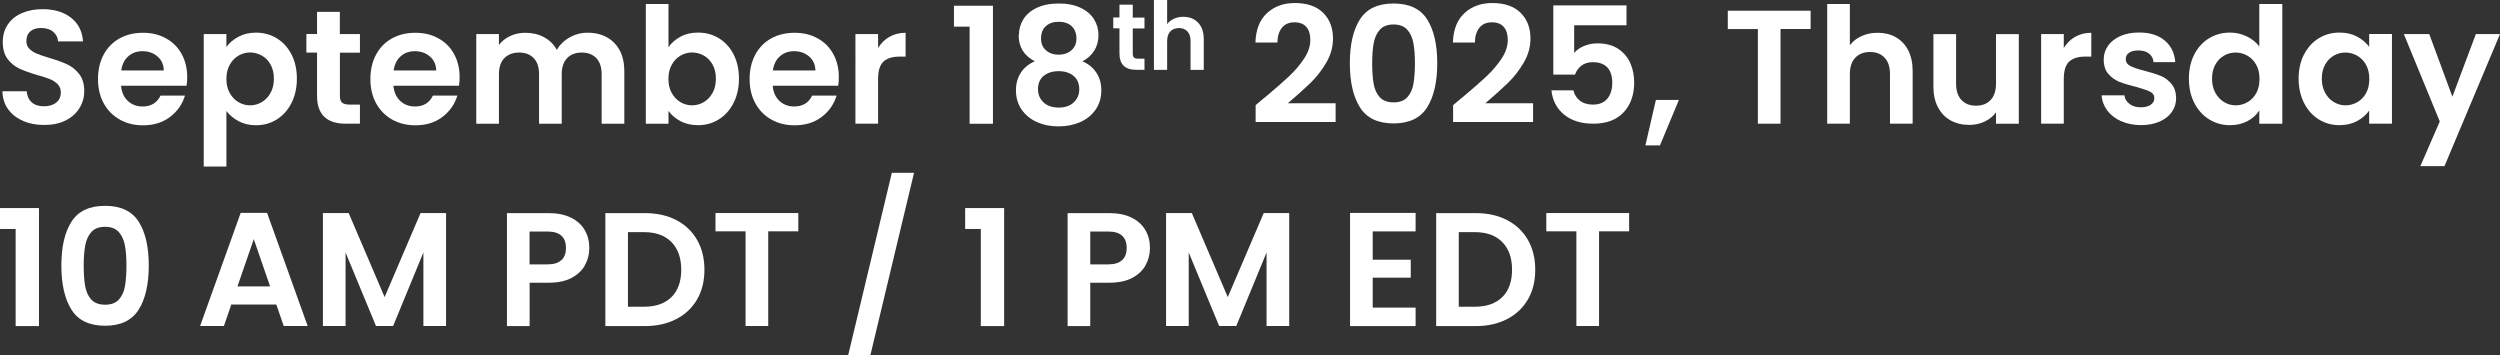
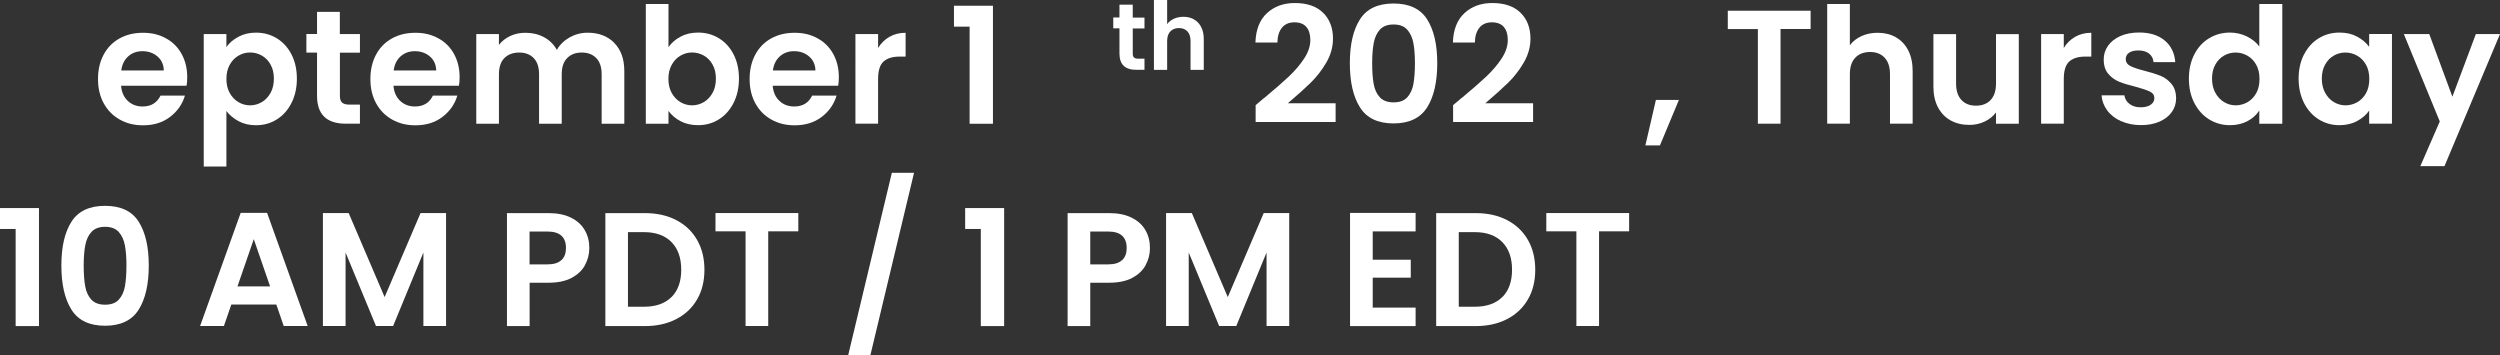
<svg xmlns="http://www.w3.org/2000/svg" id="Layer_2" data-name="Layer 2" viewBox="0 0 370.69 52.69">
  <rect x="0" y="0" width="370.69" height="52.69" fill="#333333" stroke="none" />
  <defs>
    <style>
      .cls-1 {
        fill: #fff;
      }
    </style>
  </defs>
  <g id="Layer_1-2" data-name="Layer 1">
    <g>
-       <path class="cls-1" d="M3.42,17.92c-.94-.4-1.68-.98-2.22-1.73-.54-.75-.82-1.64-.84-2.66h3.6c.05.69.29,1.23.73,1.63.44.4,1.04.6,1.81.6s1.4-.19,1.85-.56.67-.87.67-1.48c0-.5-.15-.9-.46-1.22-.3-.32-.68-.57-1.14-.76-.46-.18-1.08-.39-1.88-.61-1.09-.32-1.97-.64-2.65-.95-.68-.31-1.26-.78-1.75-1.42s-.73-1.48-.73-2.53c0-.99.25-1.86.74-2.59.5-.74,1.19-1.3,2.09-1.69.9-.39,1.92-.59,3.07-.59,1.73,0,3.13.42,4.21,1.26,1.08.84,1.68,2.01,1.79,3.52h-3.7c-.03-.58-.28-1.05-.73-1.43s-1.06-.56-1.81-.56c-.66,0-1.18.17-1.57.5-.39.34-.59.82-.59,1.46,0,.45.15.82.44,1.12s.66.54,1.1.72c.44.18,1.06.4,1.86.64,1.09.32,1.98.64,2.66.96.69.32,1.28.8,1.78,1.44.5.64.74,1.48.74,2.52,0,.9-.23,1.73-.7,2.5-.46.77-1.14,1.38-2.04,1.84s-1.96.68-3.19.68-2.22-.2-3.16-.6Z" />
      <path class="cls-1" d="M27.67,12.71h-9.72c.08.96.42,1.71,1.01,2.26s1.32.82,2.18.82c1.25,0,2.14-.54,2.66-1.61h3.62c-.38,1.28-1.12,2.33-2.21,3.16s-2.42,1.24-4.01,1.24c-1.28,0-2.43-.28-3.44-.85-1.02-.57-1.81-1.37-2.38-2.41-.57-1.04-.85-2.24-.85-3.6s.28-2.58.84-3.62c.56-1.04,1.34-1.84,2.35-2.4,1.01-.56,2.17-.84,3.48-.84s2.4.27,3.4.82c1,.54,1.78,1.32,2.33,2.32.55,1,.83,2.15.83,3.44,0,.48-.03.91-.1,1.3ZM24.29,10.45c-.02-.86-.33-1.56-.94-2.08-.61-.52-1.35-.78-2.23-.78-.83,0-1.53.25-2.1.76-.57.5-.92,1.2-1.04,2.1h6.31Z" />
      <path class="cls-1" d="M35.36,5.45c.76-.41,1.63-.61,2.6-.61,1.14,0,2.16.28,3.08.84.92.56,1.65,1.36,2.18,2.39s.8,2.23.8,3.59-.27,2.56-.8,3.61-1.26,1.86-2.18,2.44c-.92.58-1.95.86-3.08.86-.98,0-1.84-.2-2.58-.6-.74-.4-1.35-.9-1.81-1.51v8.23h-3.36V5.05h3.36v1.92c.43-.61,1.03-1.12,1.79-1.52ZM40.12,9.57c-.33-.58-.76-1.03-1.3-1.33-.54-.3-1.12-.46-1.74-.46s-1.18.16-1.72.47c-.54.31-.97.76-1.3,1.36-.33.59-.49,1.29-.49,2.09s.16,1.5.49,2.09.76,1.04,1.3,1.36c.54.31,1.11.47,1.72.47s1.2-.16,1.74-.48.97-.78,1.3-1.37.49-1.3.49-2.11-.16-1.49-.49-2.08Z" />
      <path class="cls-1" d="M50.4,7.81v6.43c0,.45.11.77.32.97.22.2.58.3,1.09.3h1.56v2.83h-2.11c-2.83,0-4.25-1.38-4.25-4.13v-6.41h-1.58v-2.76h1.58V1.76h3.38v3.29h2.98v2.76h-2.98Z" />
      <path class="cls-1" d="M68.06,12.71h-9.72c.08.96.42,1.71,1.01,2.26s1.32.82,2.18.82c1.25,0,2.14-.54,2.66-1.61h3.62c-.38,1.28-1.12,2.33-2.21,3.16s-2.42,1.24-4.01,1.24c-1.28,0-2.43-.28-3.44-.85-1.02-.57-1.81-1.37-2.38-2.41-.57-1.04-.85-2.24-.85-3.6s.28-2.58.84-3.62c.56-1.04,1.34-1.84,2.35-2.4,1.01-.56,2.17-.84,3.48-.84s2.4.27,3.4.82c1,.54,1.78,1.32,2.33,2.32.55,1,.83,2.15.83,3.44,0,.48-.03.91-.1,1.3ZM64.68,10.45c-.02-.86-.33-1.56-.94-2.08-.61-.52-1.35-.78-2.23-.78-.83,0-1.53.25-2.1.76-.57.5-.92,1.2-1.04,2.1h6.31Z" />
      <path class="cls-1" d="M91.07,6.36c1,1,1.5,2.4,1.5,4.19v7.8h-3.36v-7.34c0-1.04-.26-1.84-.79-2.39-.53-.55-1.25-.83-2.16-.83s-1.64.28-2.17.83c-.54.55-.8,1.35-.8,2.39v7.34h-3.36v-7.34c0-1.04-.26-1.84-.79-2.39-.53-.55-1.25-.83-2.16-.83s-1.66.28-2.2.83c-.54.55-.8,1.35-.8,2.39v7.34h-3.36V5.05h3.36v1.61c.43-.56.99-1,1.67-1.32.68-.32,1.43-.48,2.24-.48,1.04,0,1.97.22,2.78.66.82.44,1.45,1.07,1.9,1.88.43-.77,1.06-1.38,1.88-1.85.82-.46,1.72-.7,2.68-.7,1.63,0,2.95.5,3.95,1.5Z" />
      <path class="cls-1" d="M100.91,5.43c.76-.4,1.63-.6,2.6-.6,1.14,0,2.16.28,3.08.84.92.56,1.65,1.36,2.18,2.39s.8,2.23.8,3.59-.27,2.56-.8,3.61-1.26,1.86-2.18,2.44c-.92.58-1.95.86-3.08.86-.99,0-1.86-.2-2.6-.59s-1.34-.9-1.79-1.52v1.9h-3.36V.59h3.36v6.41c.43-.64,1.03-1.16,1.79-1.56ZM105.66,9.57c-.33-.58-.76-1.03-1.3-1.33-.54-.3-1.12-.46-1.74-.46s-1.18.16-1.72.47c-.54.31-.97.76-1.3,1.36-.33.59-.49,1.29-.49,2.09s.16,1.5.49,2.09.76,1.04,1.3,1.36c.54.31,1.11.47,1.72.47s1.2-.16,1.74-.48.97-.78,1.3-1.37.49-1.3.49-2.11-.16-1.49-.49-2.08Z" />
      <path class="cls-1" d="M124.29,12.71h-9.72c.08.96.42,1.71,1.01,2.26s1.32.82,2.18.82c1.25,0,2.14-.54,2.66-1.61h3.62c-.38,1.28-1.12,2.33-2.21,3.16s-2.42,1.24-4.01,1.24c-1.28,0-2.43-.28-3.44-.85-1.02-.57-1.81-1.37-2.38-2.41-.57-1.04-.85-2.24-.85-3.6s.28-2.58.84-3.62c.56-1.04,1.34-1.84,2.35-2.4,1.01-.56,2.17-.84,3.48-.84s2.4.27,3.4.82c1,.54,1.78,1.32,2.33,2.32.55,1,.83,2.15.83,3.44,0,.48-.03.91-.1,1.3ZM120.91,10.45c-.02-.86-.33-1.56-.94-2.08-.61-.52-1.35-.78-2.23-.78-.83,0-1.53.25-2.1.76-.57.5-.92,1.2-1.04,2.1h6.31Z" />
      <path class="cls-1" d="M131.89,5.46c.7-.4,1.49-.6,2.39-.6v3.53h-.89c-1.06,0-1.85.25-2.39.74-.54.5-.8,1.36-.8,2.59v6.62h-3.36V5.05h3.36v2.06c.43-.7,1-1.26,1.69-1.66Z" />
      <path class="cls-1" d="M141.45,3.95V.85h5.78v17.5h-3.46V3.95h-2.33Z" />
-       <path class="cls-1" d="M151.08,5.22c0-.86.22-1.65.66-2.36.44-.71,1.1-1.28,1.99-1.7.89-.42,1.97-.64,3.25-.64s2.36.21,3.25.64c.89.42,1.55.99,1.99,1.7.44.71.66,1.5.66,2.36s-.22,1.65-.65,2.32-1.01,1.18-1.73,1.55c.88.38,1.57.94,2.06,1.68.5.74.74,1.61.74,2.62,0,1.09-.28,2.04-.83,2.84-.55.81-1.31,1.43-2.27,1.86-.96.43-2.04.65-3.24.65s-2.28-.22-3.23-.65c-.95-.43-1.7-1.05-2.26-1.86-.55-.81-.83-1.76-.83-2.84,0-1.01.25-1.88.74-2.63s1.18-1.3,2.06-1.67c-1.6-.83-2.4-2.12-2.4-3.86ZM154.76,11.24c-.57.46-.85,1.13-.85,1.99,0,.8.28,1.45.83,1.96s1.3.76,2.24.76,1.69-.25,2.23-.77c.54-.51.82-1.16.82-1.94,0-.85-.28-1.51-.84-1.98-.56-.47-1.3-.71-2.21-.71s-1.65.23-2.22.7ZM158.91,3.88c-.47-.43-1.12-.65-1.93-.65s-1.44.22-1.91.65c-.47.43-.71,1.05-.71,1.85,0,.72.24,1.3.73,1.73.49.43,1.12.65,1.88.65s1.4-.22,1.9-.66c.5-.44.74-1.02.74-1.74,0-.78-.24-1.39-.71-1.82Z" />
      <path class="cls-1" d="M167.96,4.21v3.75c0,.26.06.45.19.57.13.12.34.17.64.17h.91v1.65h-1.23c-1.65,0-2.48-.8-2.48-2.41v-3.74h-.92v-1.61h.92V.69h1.97v1.92h1.74v1.61h-1.74Z" />
      <path class="cls-1" d="M177.04,2.88c.46.26.81.63,1.07,1.13.26.5.38,1.1.38,1.8v4.55h-1.96v-4.28c0-.62-.15-1.09-.46-1.42-.31-.33-.73-.5-1.26-.5s-.97.17-1.28.5c-.31.33-.47.8-.47,1.42v4.28h-1.96V0h1.96v3.57c.25-.34.59-.6,1.01-.79.42-.19.89-.29,1.4-.29.59,0,1.11.13,1.57.38Z" />
      <path class="cls-1" d="M187.43,14.55c1.54-1.28,2.76-2.35,3.67-3.2.91-.86,1.67-1.75,2.28-2.68.61-.93.91-1.84.91-2.74,0-.82-.19-1.46-.58-1.92-.38-.46-.98-.7-1.78-.7s-1.42.27-1.85.8c-.43.54-.66,1.27-.67,2.2h-3.26c.06-1.92.64-3.38,1.72-4.37,1.08-.99,2.45-1.49,4.12-1.49,1.82,0,3.22.48,4.2,1.45s1.46,2.24,1.46,3.83c0,1.25-.34,2.44-1.01,3.58-.67,1.14-1.44,2.12-2.3,2.96-.86.84-1.99,1.85-3.38,3.04h7.08v2.78h-11.86v-2.5l1.25-1.06Z" />
      <path class="cls-1" d="M201.65,2.87c1-1.57,2.66-2.35,4.98-2.35s3.98.78,4.98,2.35c1,1.57,1.5,3.74,1.5,6.5s-.5,4.97-1.5,6.55c-1,1.58-2.66,2.38-4.98,2.38s-3.98-.79-4.98-2.38c-1-1.58-1.5-3.77-1.5-6.55s.5-4.94,1.5-6.5ZM209.57,6.38c-.15-.81-.46-1.47-.91-1.98-.46-.51-1.13-.77-2.03-.77s-1.57.26-2.03.77c-.46.51-.76,1.17-.91,1.98-.15.81-.23,1.8-.23,2.99s.07,2.24.22,3.06c.14.82.45,1.49.91,1.99s1.14.76,2.04.76,1.58-.25,2.04-.76.77-1.17.91-1.99c.14-.82.22-1.84.22-3.06s-.08-2.18-.23-2.99Z" />
      <path class="cls-1" d="M216.71,14.55c1.54-1.28,2.76-2.35,3.67-3.2.91-.86,1.67-1.75,2.28-2.68.61-.93.91-1.84.91-2.74,0-.82-.19-1.46-.58-1.92-.38-.46-.98-.7-1.78-.7s-1.42.27-1.85.8c-.43.54-.66,1.27-.67,2.2h-3.26c.06-1.92.64-3.38,1.72-4.37,1.08-.99,2.45-1.49,4.12-1.49,1.82,0,3.22.48,4.2,1.45s1.46,2.24,1.46,3.83c0,1.25-.34,2.44-1.01,3.58-.67,1.14-1.44,2.12-2.3,2.96-.86.84-1.99,1.85-3.38,3.04h7.08v2.78h-11.86v-2.5l1.25-1.06Z" />
-       <path class="cls-1" d="M241.19,3.75h-7.78v4.1c.34-.42.82-.76,1.44-1.02.62-.26,1.29-.4,1.99-.4,1.28,0,2.33.28,3.14.84.82.56,1.41,1.28,1.78,2.15.37.87.55,1.8.55,2.8,0,1.84-.52,3.32-1.57,4.44s-2.54,1.68-4.48,1.68c-1.82,0-3.28-.46-4.37-1.37-1.09-.91-1.7-2.1-1.85-3.58h3.26c.14.64.47,1.15.97,1.54s1.15.58,1.93.58c.94,0,1.66-.3,2.14-.89.48-.59.72-1.38.72-2.35s-.24-1.75-.73-2.27c-.49-.52-1.21-.78-2.15-.78-.67,0-1.23.17-1.68.5-.45.34-.77.78-.96,1.34h-3.22V.8h10.85v2.95Z" />
      <path class="cls-1" d="M248.94,14.82l-2.81,6.74h-2.16l1.56-6.74h3.41Z" />
      <path class="cls-1" d="M268.47,1.59v2.71h-4.46v14.04h-3.36V4.31h-4.46V1.59h12.29Z" />
      <path class="cls-1" d="M281.1,5.52c.78.44,1.4,1.09,1.84,1.94.44.86.66,1.88.66,3.08v7.8h-3.36v-7.34c0-1.06-.26-1.87-.79-2.44-.53-.57-1.25-.85-2.16-.85s-1.66.28-2.2.85c-.54.57-.8,1.38-.8,2.44v7.34h-3.36V.59h3.36v6.12c.43-.58,1.01-1.03,1.73-1.36s1.52-.49,2.4-.49c1.01,0,1.9.22,2.69.66Z" />
      <path class="cls-1" d="M299.34,5.05v13.3h-3.38v-1.68c-.43.58-1,1.03-1.69,1.36-.7.33-1.45.49-2.27.49-1.04,0-1.96-.22-2.76-.66-.8-.44-1.43-1.09-1.88-1.94-.46-.86-.68-1.88-.68-3.06v-7.8h3.36v7.32c0,1.06.26,1.87.79,2.44.53.57,1.25.85,2.16.85s1.66-.28,2.18-.85c.53-.57.79-1.38.79-2.44v-7.32h3.38Z" />
      <path class="cls-1" d="M307.7,5.46c.7-.4,1.49-.6,2.39-.6v3.53h-.89c-1.06,0-1.85.25-2.39.74-.54.5-.8,1.36-.8,2.59v6.62h-3.36V5.05h3.36v2.06c.43-.7,1-1.26,1.69-1.66Z" />
      <path class="cls-1" d="M314.5,17.97c-.86-.39-1.55-.92-2.05-1.6s-.78-1.42-.83-2.23h3.38c.06.51.32.94.76,1.27.44.34.99.5,1.64.5s1.14-.13,1.5-.38c.36-.26.54-.58.54-.98,0-.43-.22-.76-.66-.97-.44-.22-1.14-.45-2.1-.71-.99-.24-1.8-.49-2.44-.74-.63-.26-1.18-.65-1.63-1.18-.46-.53-.68-1.24-.68-2.14,0-.74.21-1.41.64-2.02s1.03-1.09,1.82-1.44c.79-.35,1.72-.53,2.8-.53,1.58,0,2.85.4,3.79,1.19s1.46,1.86,1.56,3.2h-3.22c-.05-.53-.27-.95-.66-1.26-.39-.31-.92-.47-1.57-.47-.61,0-1.08.11-1.4.34-.33.22-.49.54-.49.94,0,.45.22.79.67,1.02.45.23,1.14.47,2.09.71.96.24,1.75.49,2.38.74s1.16.65,1.62,1.19.69,1.24.71,2.12c0,.77-.21,1.46-.64,2.06-.42.61-1.03,1.08-1.82,1.43s-1.72.52-2.77.52-2.06-.2-2.93-.59Z" />
      <path class="cls-1" d="M325.36,8.07c.54-1.04,1.27-1.84,2.2-2.4.93-.56,1.96-.84,3.1-.84.86,0,1.69.19,2.47.56.78.38,1.41.88,1.87,1.5V.59h3.41v17.76h-3.41v-1.97c-.42.66-1,1.18-1.75,1.58-.75.4-1.62.6-2.62.6-1.12,0-2.14-.29-3.07-.86-.93-.58-1.66-1.39-2.2-2.44s-.8-2.25-.8-3.61.27-2.54.8-3.58ZM334.54,9.6c-.32-.58-.75-1.03-1.3-1.34-.54-.31-1.13-.47-1.75-.47s-1.2.15-1.73.46c-.53.3-.96.75-1.28,1.33-.33.58-.49,1.28-.49,2.08s.16,1.5.49,2.1c.33.6.76,1.06,1.3,1.38s1.11.48,1.72.48,1.21-.16,1.75-.47c.54-.31.98-.76,1.3-1.34.32-.58.48-1.28.48-2.1s-.16-1.52-.48-2.1Z" />
      <path class="cls-1" d="M341.64,8.07c.54-1.04,1.26-1.84,2.18-2.4.92-.56,1.95-.84,3.08-.84.99,0,1.86.2,2.6.6.74.4,1.34.9,1.79,1.51v-1.9h3.38v13.3h-3.38v-1.94c-.43.62-1.03,1.14-1.79,1.55-.76.41-1.64.61-2.63.61-1.12,0-2.14-.29-3.06-.86-.92-.58-1.65-1.39-2.18-2.44s-.8-2.25-.8-3.61.27-2.54.8-3.58ZM350.82,9.6c-.32-.58-.75-1.03-1.3-1.34-.54-.31-1.13-.47-1.75-.47s-1.2.15-1.73.46c-.53.3-.96.75-1.28,1.33-.33.58-.49,1.28-.49,2.08s.16,1.5.49,2.1c.33.6.76,1.06,1.3,1.38s1.11.48,1.72.48,1.21-.16,1.75-.47c.54-.31.98-.76,1.3-1.34.32-.58.48-1.28.48-2.1s-.16-1.52-.48-2.1Z" />
      <path class="cls-1" d="M370.69,5.05l-8.23,19.58h-3.58l2.88-6.62-5.33-12.96h3.77l3.43,9.29,3.48-9.29h3.58Z" />
      <path class="cls-1" d="M0,33.95v-3.1h5.78v17.5h-3.46v-14.4H0Z" />
      <path class="cls-1" d="M10.6,32.87c1-1.57,2.66-2.35,4.98-2.35s3.98.78,4.98,2.35c1,1.57,1.5,3.74,1.5,6.5s-.5,4.97-1.5,6.55c-1,1.58-2.66,2.38-4.98,2.38s-3.98-.79-4.98-2.38c-1-1.58-1.5-3.77-1.5-6.55s.5-4.94,1.5-6.5ZM18.52,36.38c-.15-.81-.46-1.47-.91-1.98-.46-.51-1.13-.77-2.03-.77s-1.57.26-2.03.77c-.46.51-.76,1.17-.91,1.98-.15.81-.23,1.8-.23,2.99s.07,2.24.22,3.06c.14.82.45,1.49.91,1.99s1.14.76,2.04.76,1.58-.25,2.04-.76.77-1.17.91-1.99c.14-.82.22-1.84.22-3.06s-.08-2.18-.23-2.99Z" />
      <path class="cls-1" d="M40.97,45.15h-6.67l-1.1,3.19h-3.53l6.02-16.78h3.91l6.02,16.78h-3.55l-1.1-3.19ZM40.05,42.47l-2.42-7.01-2.42,7.01h4.85Z" />
      <path class="cls-1" d="M66.14,31.59v16.75h-3.36v-10.9l-4.49,10.9h-2.54l-4.51-10.9v10.9h-3.36v-16.75h3.82l5.33,12.46,5.33-12.46h3.79Z" />
      <path class="cls-1" d="M86.75,39.3c-.42.78-1.09,1.42-1.99,1.9-.9.48-2.04.72-3.42.72h-2.81v6.43h-3.36v-16.75h6.17c1.3,0,2.4.22,3.31.67.91.45,1.6,1.06,2.05,1.85.46.78.68,1.67.68,2.66,0,.9-.21,1.74-.64,2.52ZM83.25,38.57c.45-.42.67-1.02.67-1.79,0-1.63-.91-2.45-2.74-2.45h-2.66v4.87h2.66c.93,0,1.62-.21,2.06-.64Z" />
      <path class="cls-1" d="M100.26,32.63c1.34.69,2.37,1.67,3.1,2.94.73,1.27,1.09,2.75,1.09,4.43s-.36,3.15-1.09,4.4c-.73,1.26-1.76,2.23-3.1,2.92-1.34.69-2.88,1.03-4.64,1.03h-5.86v-16.75h5.86c1.76,0,3.31.34,4.64,1.03ZM99.57,44.05c.96-.96,1.44-2.31,1.44-4.06s-.48-3.11-1.44-4.09c-.96-.98-2.32-1.48-4.08-1.48h-2.38v11.06h2.38c1.76,0,3.12-.48,4.08-1.44Z" />
      <path class="cls-1" d="M118.37,31.59v2.71h-4.46v14.04h-3.36v-14.04h-4.46v-2.71h12.29Z" />
      <path class="cls-1" d="M135.53,25.62l-6.48,27.07h-3.29l6.48-27.07h3.29Z" />
      <path class="cls-1" d="M143.11,33.95v-3.1h5.78v17.5h-3.46v-14.4h-2.33Z" />
      <path class="cls-1" d="M169.88,39.3c-.42.78-1.09,1.42-1.99,1.9-.9.48-2.04.72-3.42.72h-2.81v6.43h-3.36v-16.75h6.17c1.3,0,2.4.22,3.31.67.91.45,1.6,1.06,2.05,1.85.46.78.68,1.67.68,2.66,0,.9-.21,1.74-.64,2.52ZM166.39,38.57c.45-.42.67-1.02.67-1.79,0-1.63-.91-2.45-2.74-2.45h-2.66v4.87h2.66c.93,0,1.62-.21,2.06-.64Z" />
      <path class="cls-1" d="M191.16,31.59v16.75h-3.36v-10.9l-4.49,10.9h-2.54l-4.51-10.9v10.9h-3.36v-16.75h3.82l5.33,12.46,5.33-12.46h3.79Z" />
      <path class="cls-1" d="M203.54,34.31v4.2h5.64v2.66h-5.64v4.44h6.36v2.74h-9.72v-16.78h9.72v2.74h-6.36Z" />
      <path class="cls-1" d="M223.45,32.63c1.34.69,2.37,1.67,3.1,2.94.73,1.27,1.09,2.75,1.09,4.43s-.36,3.15-1.09,4.4c-.73,1.26-1.76,2.23-3.1,2.92-1.34.69-2.88,1.03-4.64,1.03h-5.86v-16.75h5.86c1.76,0,3.31.34,4.64,1.03ZM222.76,44.05c.96-.96,1.44-2.31,1.44-4.06s-.48-3.11-1.44-4.09c-.96-.98-2.32-1.48-4.08-1.48h-2.38v11.06h2.38c1.76,0,3.12-.48,4.08-1.44Z" />
      <path class="cls-1" d="M241.56,31.59v2.71h-4.46v14.04h-3.36v-14.04h-4.46v-2.71h12.29Z" />
    </g>
  </g>
</svg>